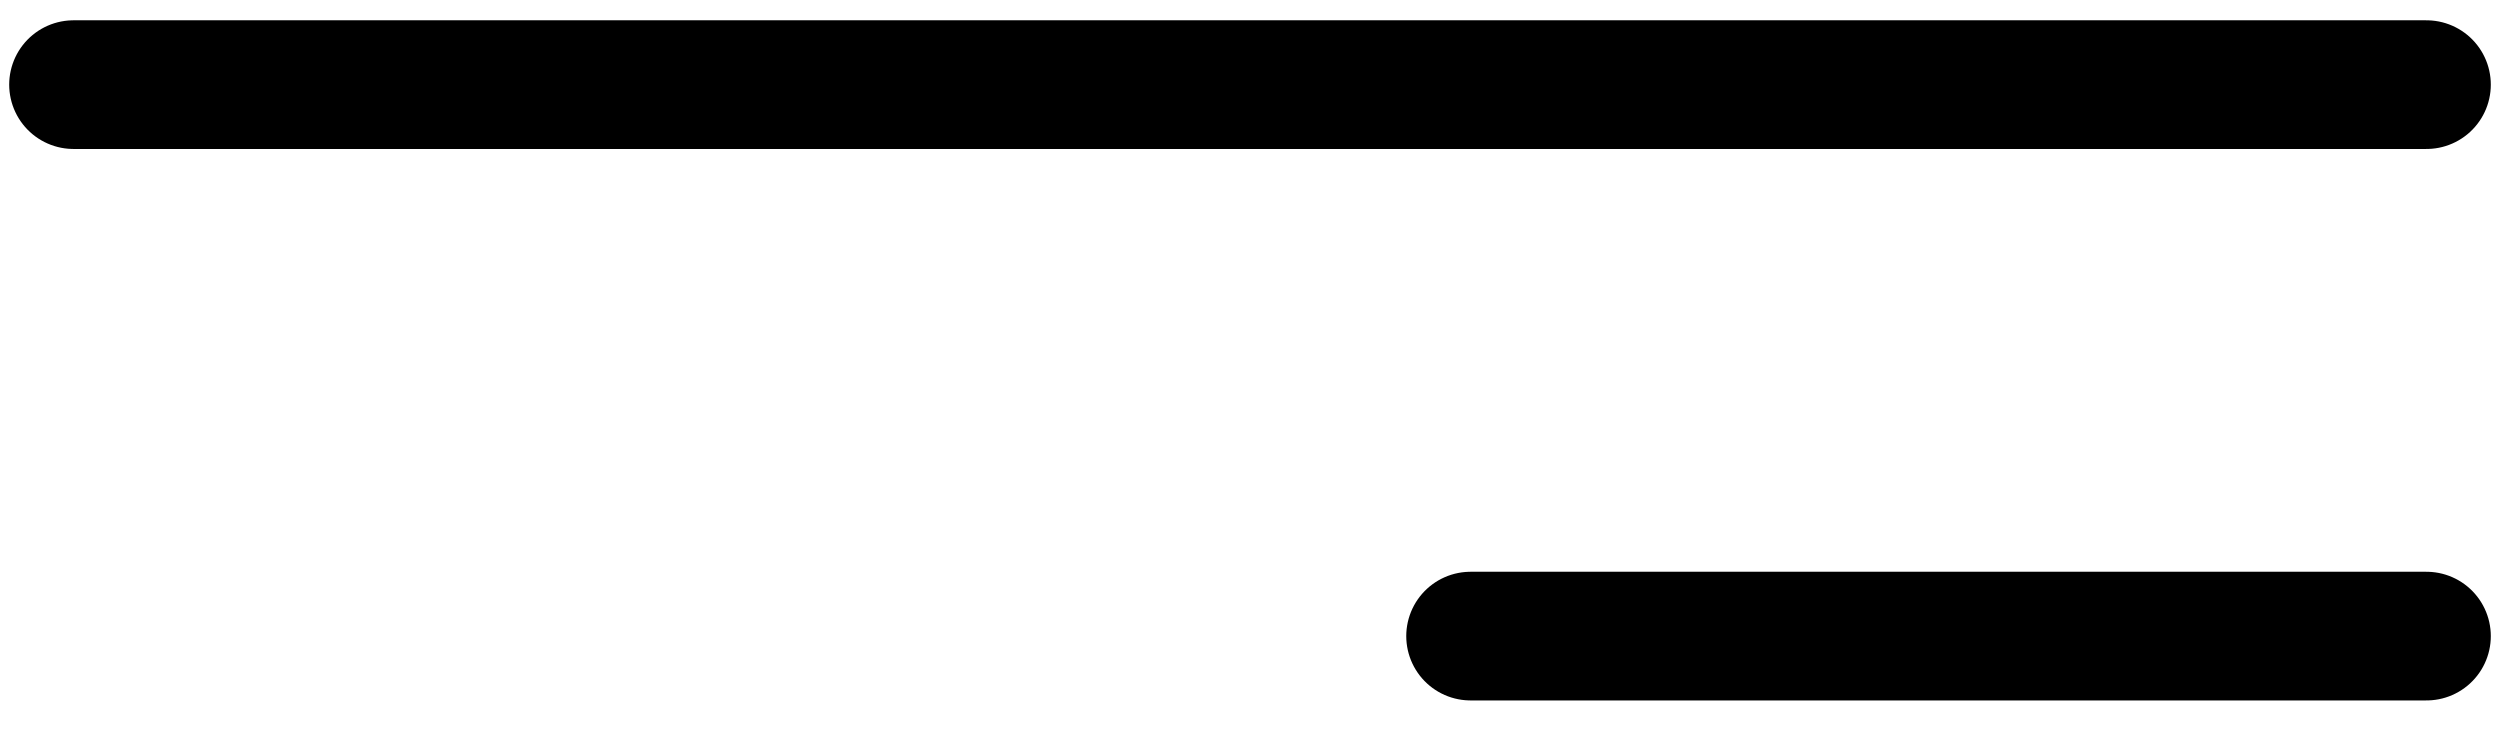
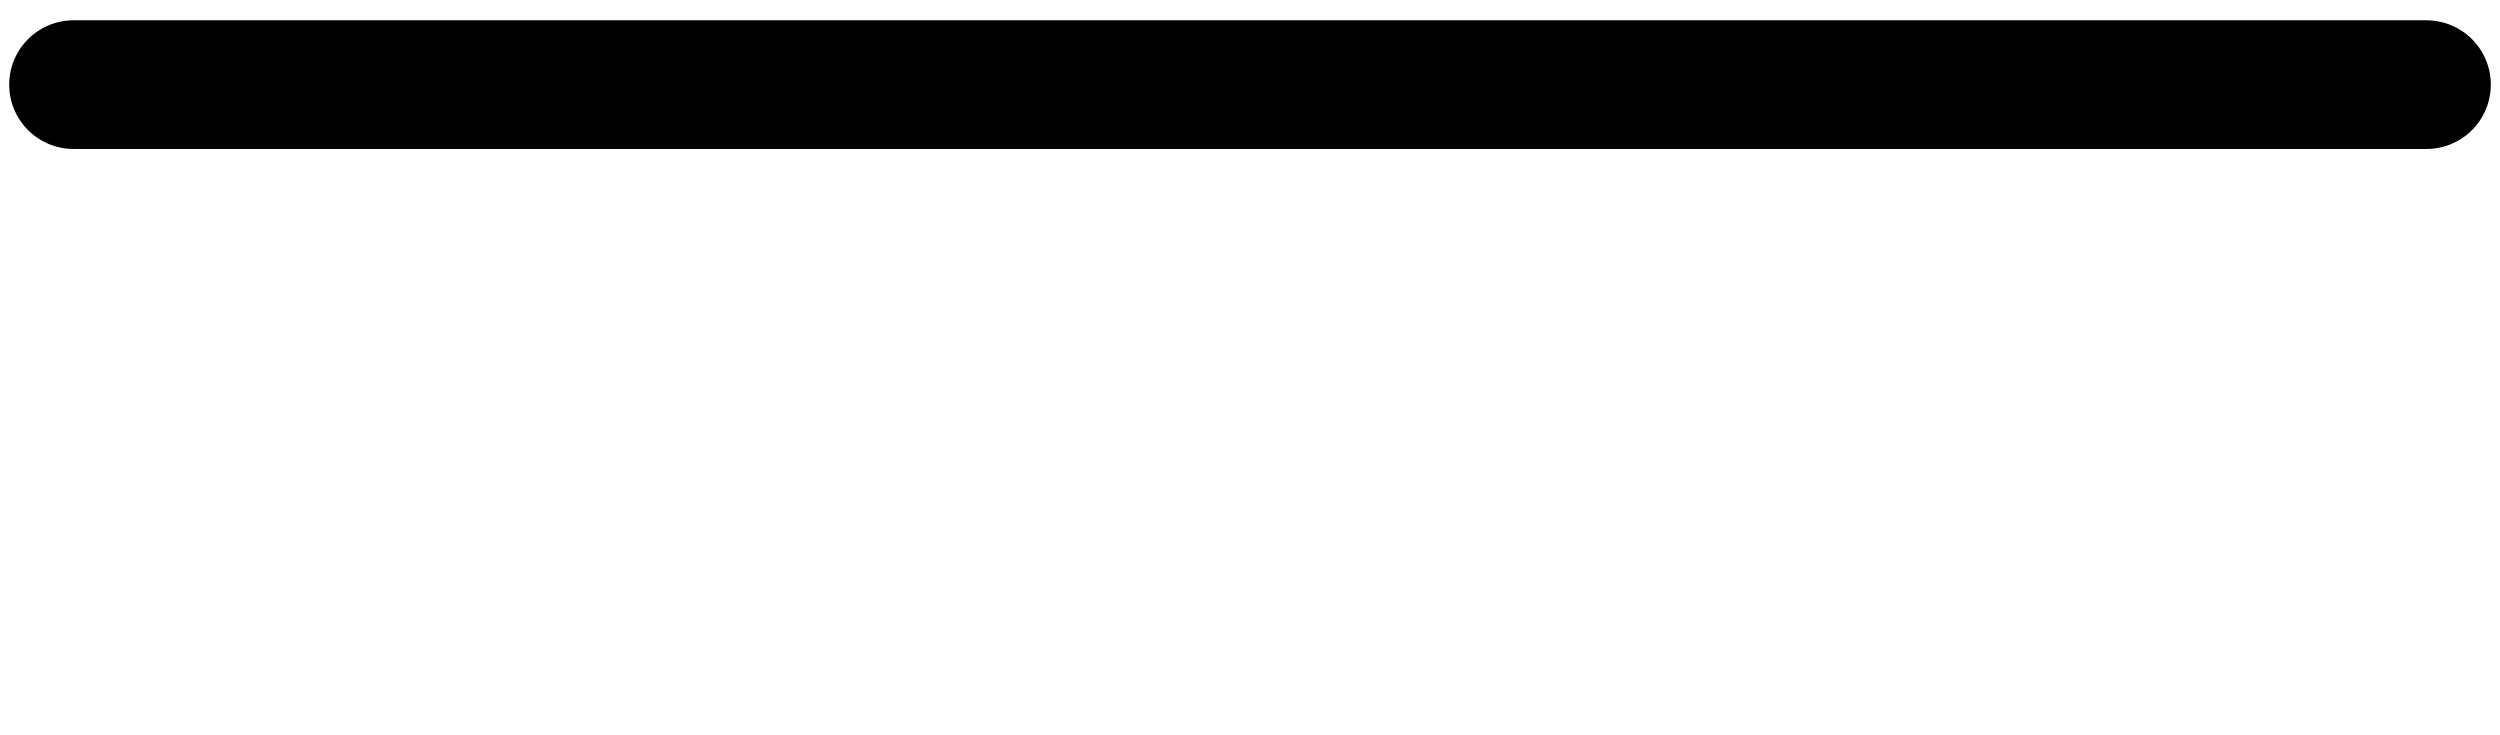
<svg xmlns="http://www.w3.org/2000/svg" width="34" height="10" viewBox="0 0 34 10" fill="none">
  <path d="M1 1.151H33" stroke="black" stroke-width="1.75" stroke-linecap="round" />
-   <path d="M20 8.651H33" stroke="black" stroke-width="1.75" stroke-linecap="round" />
</svg>